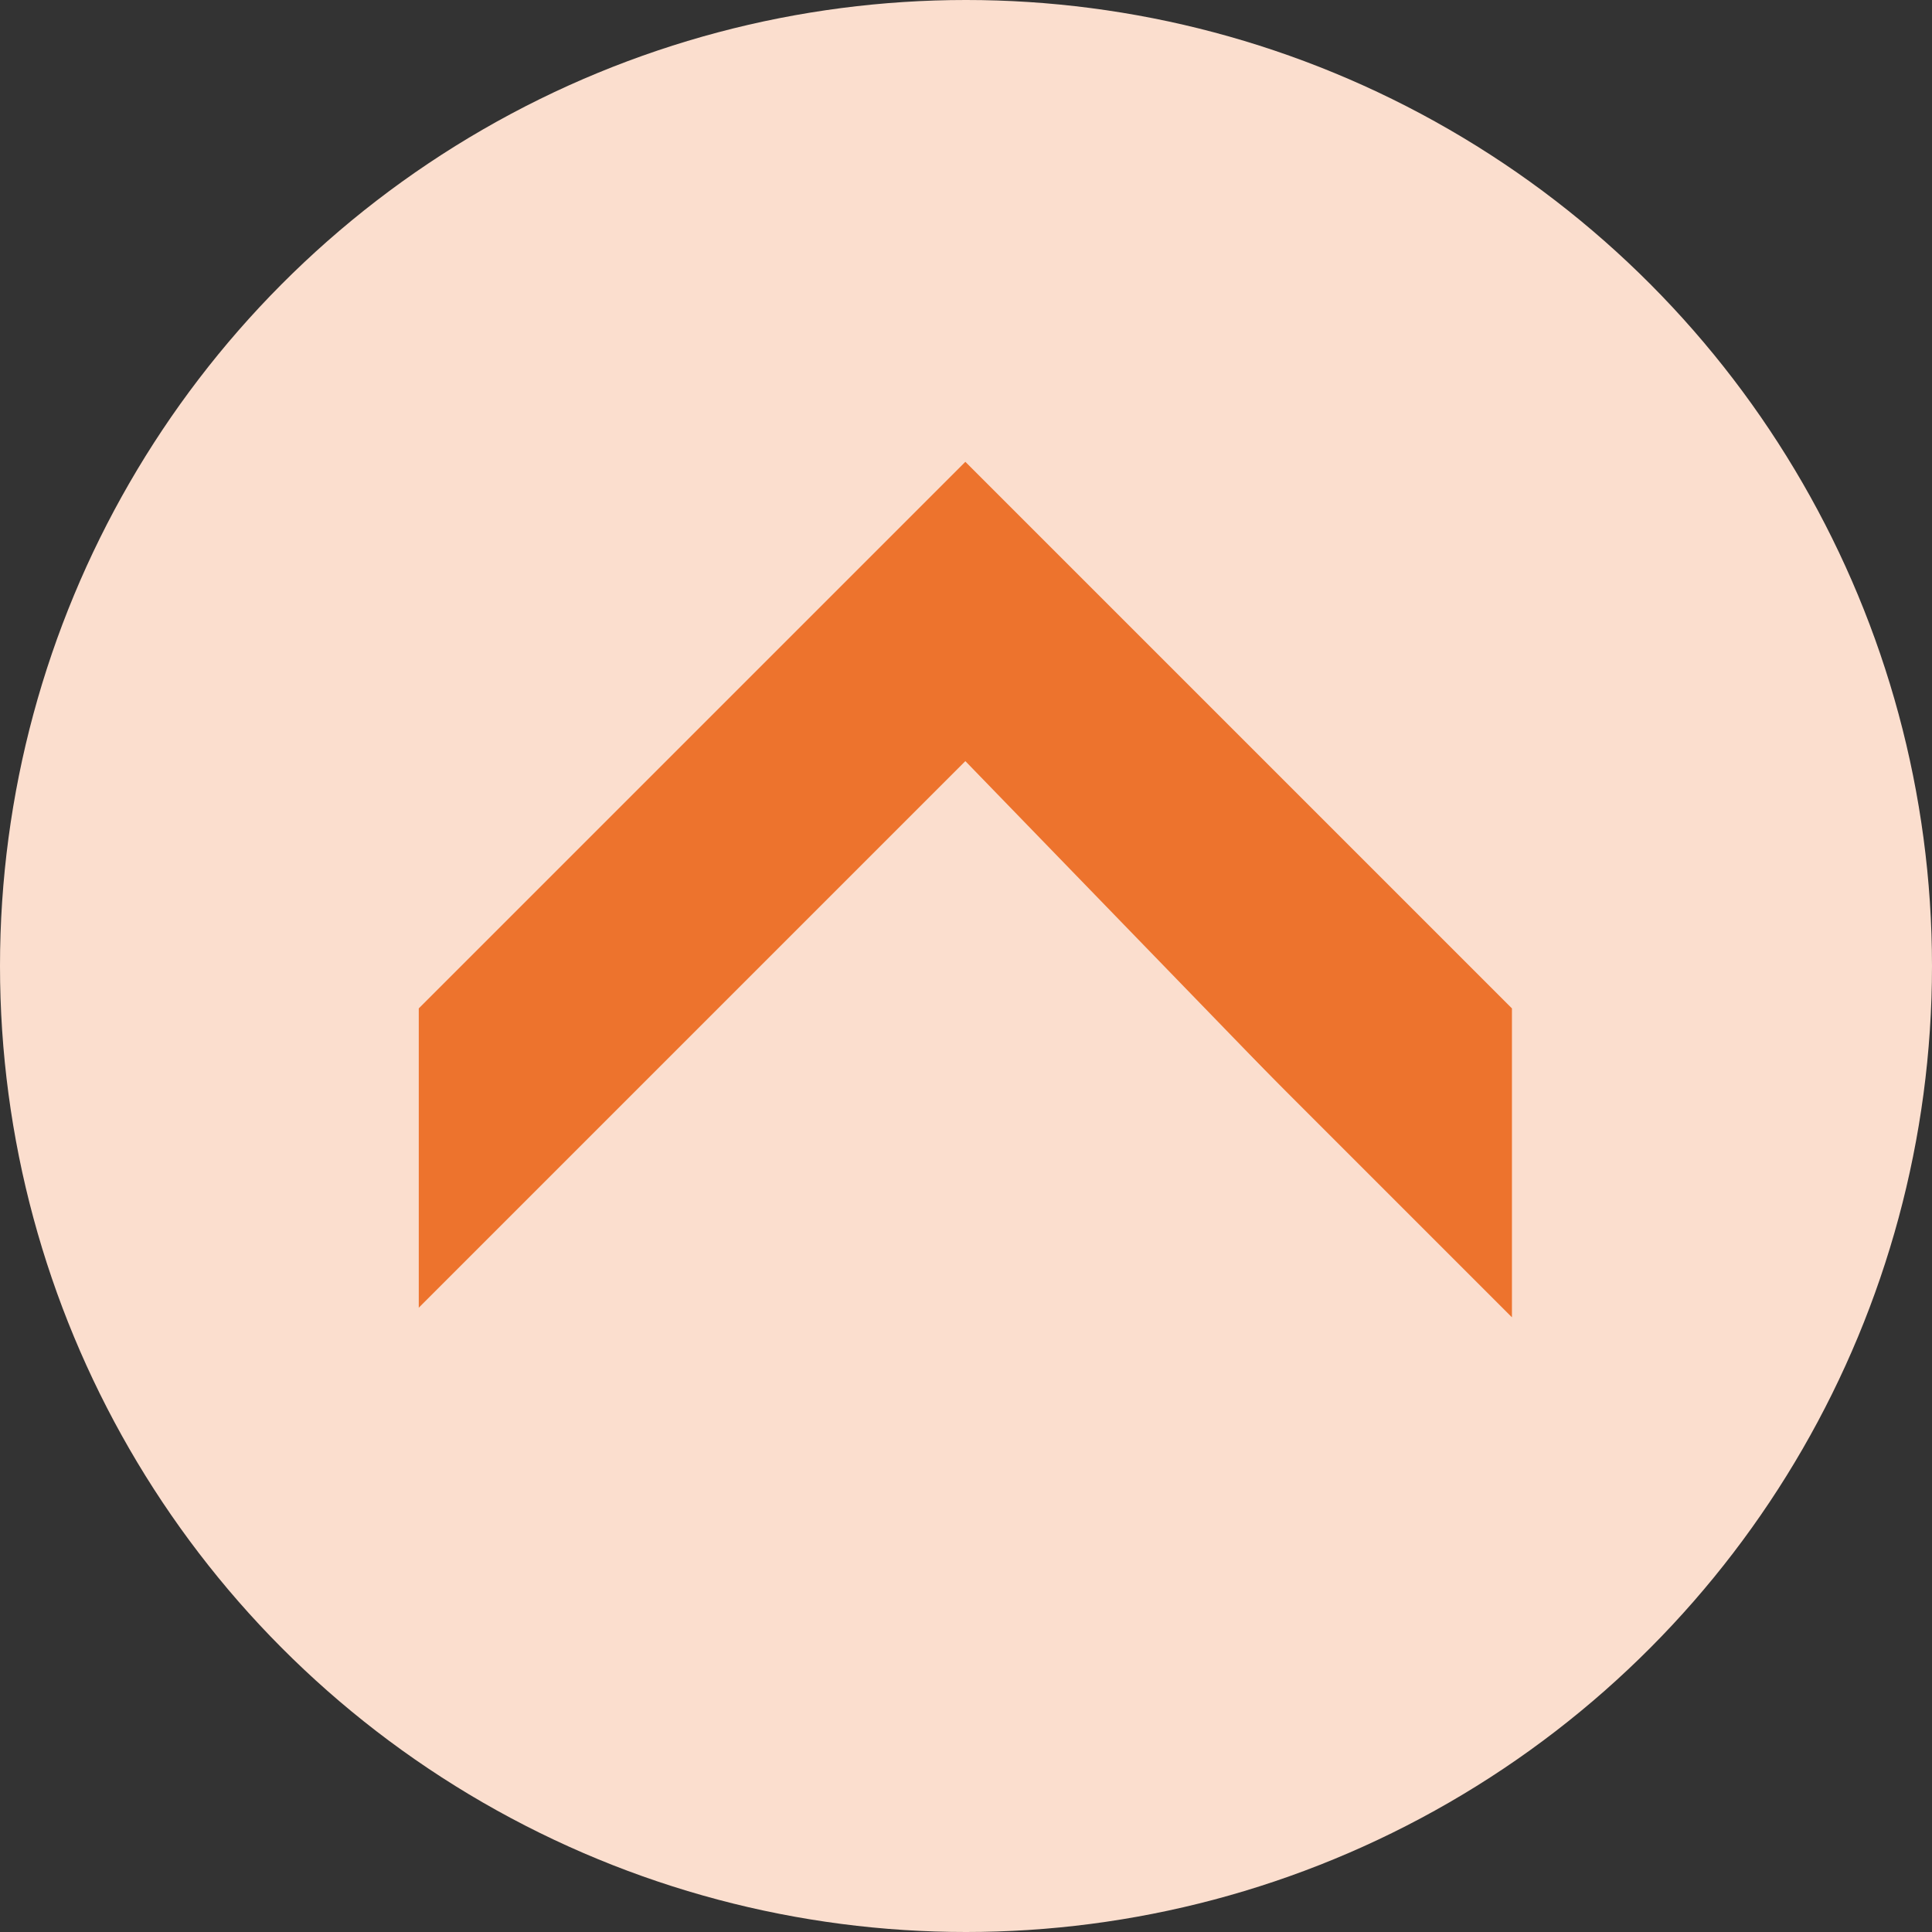
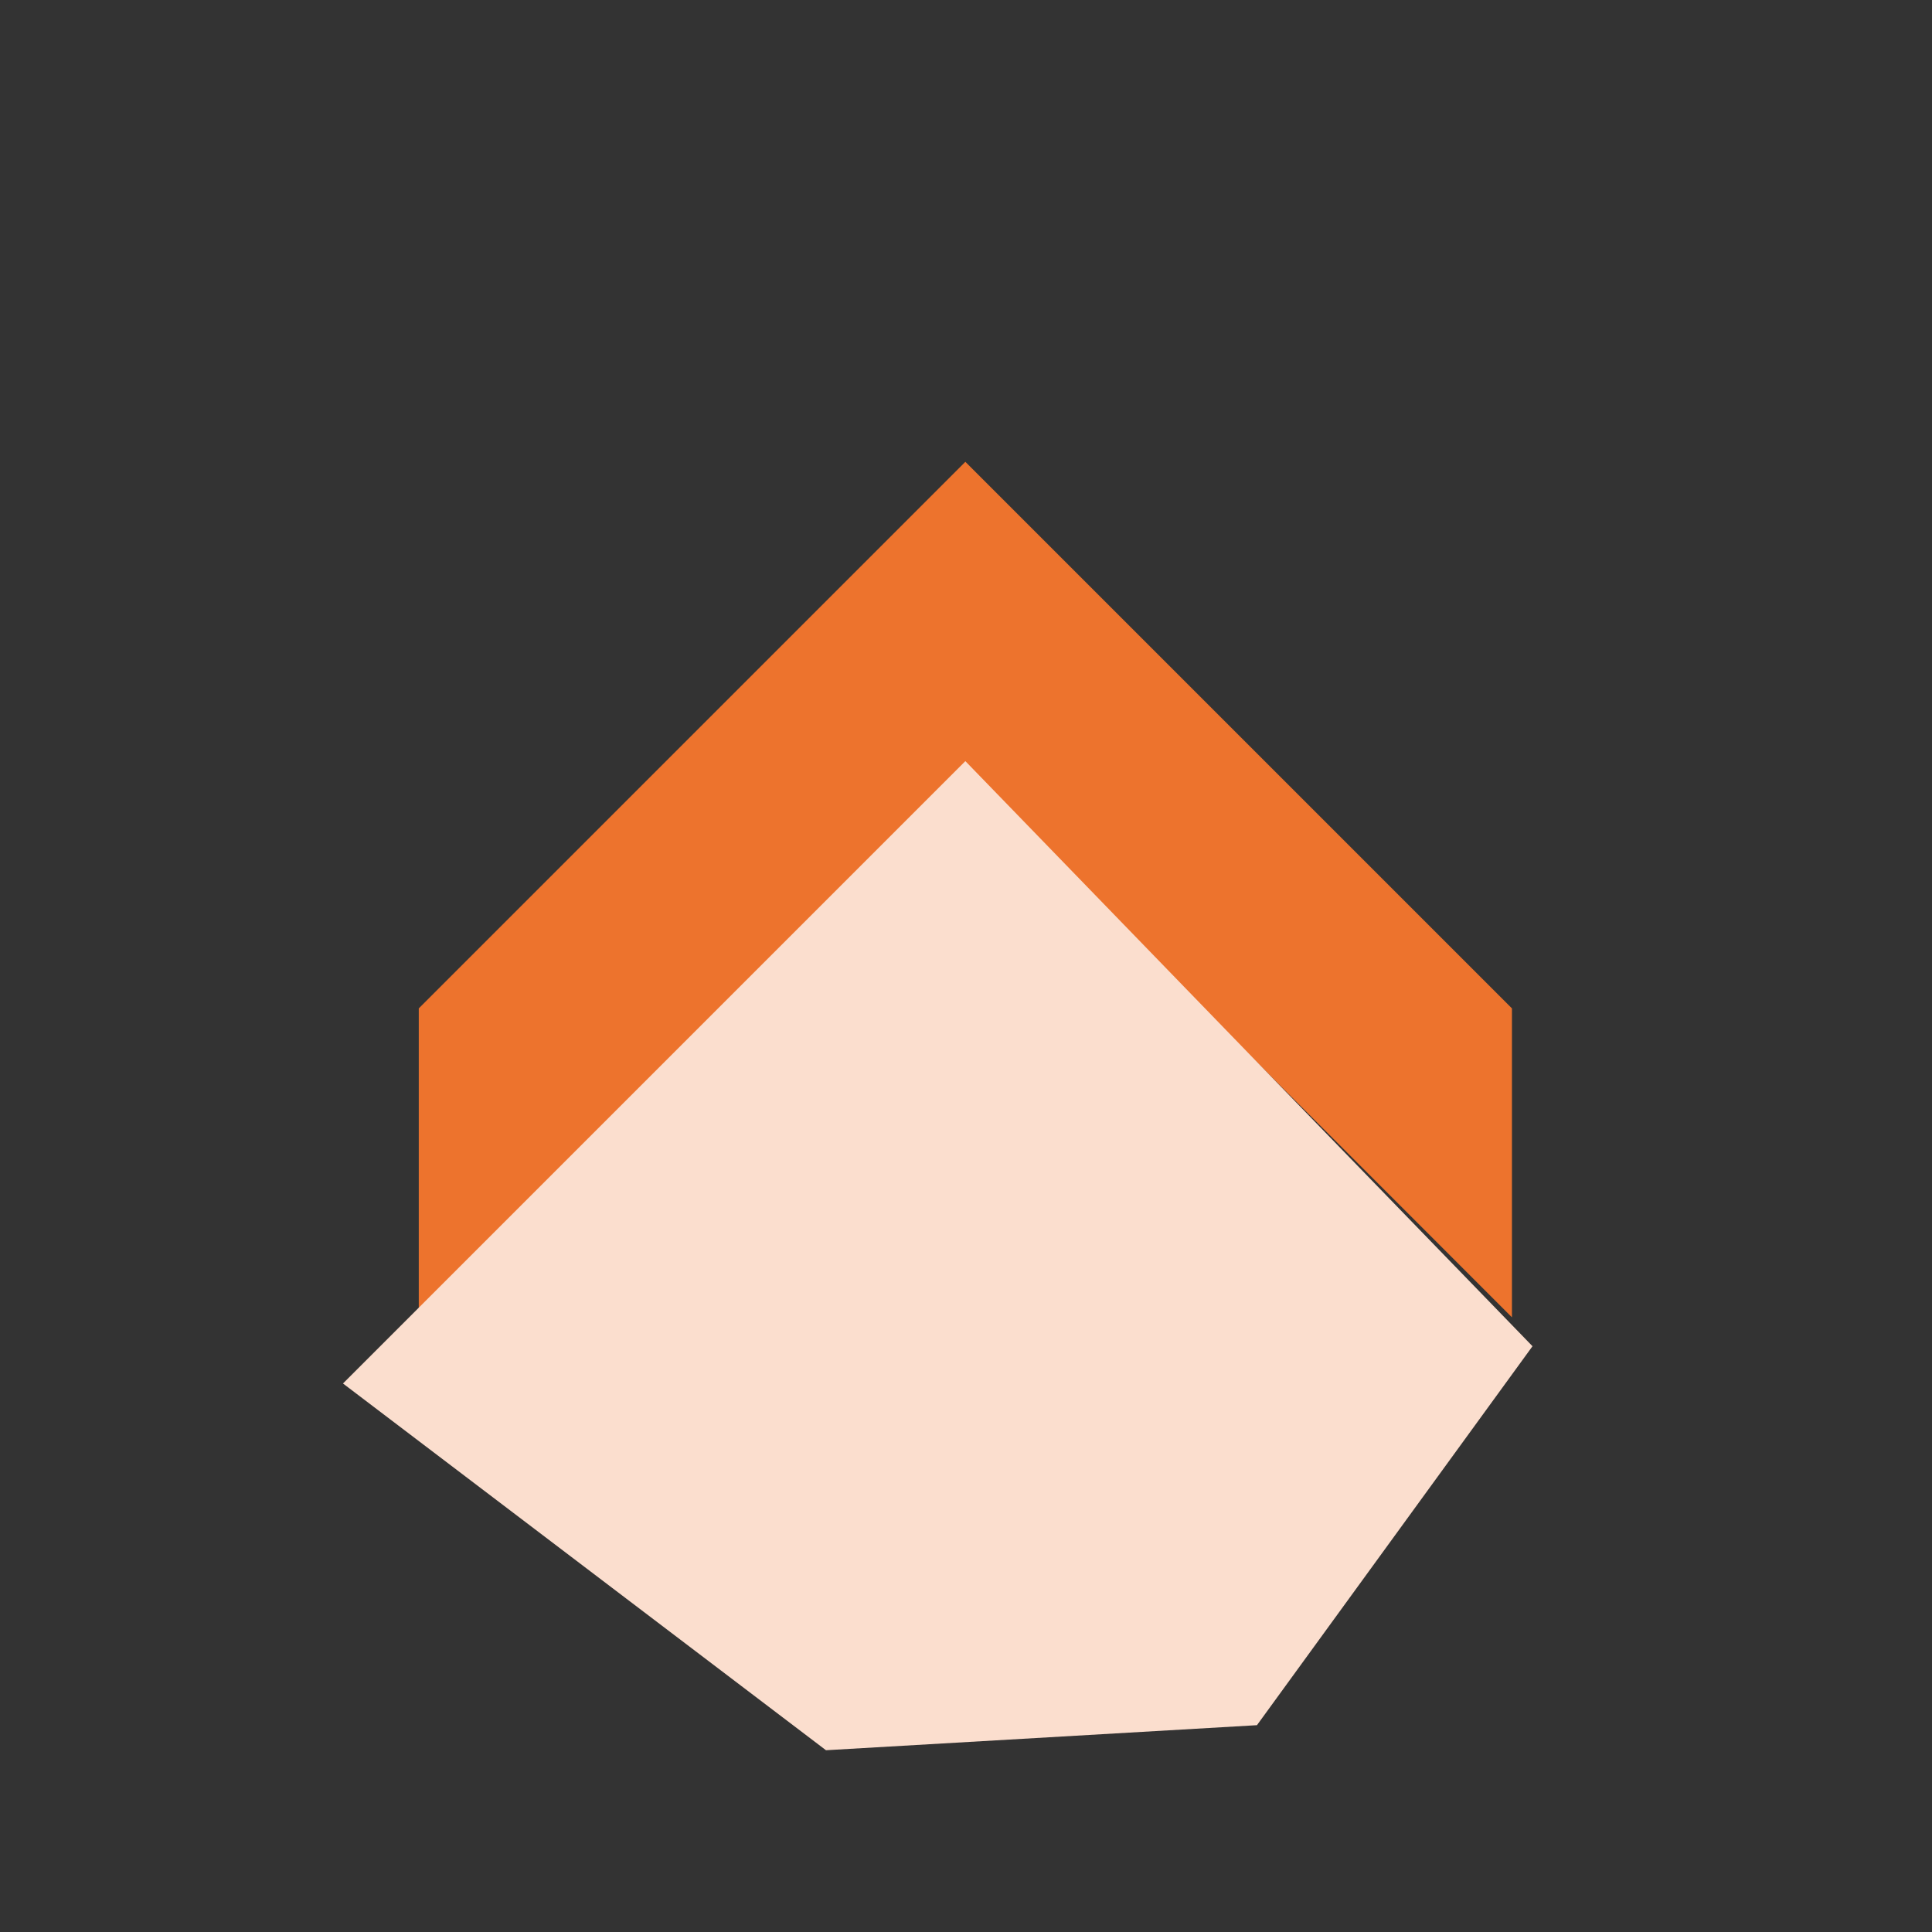
<svg xmlns="http://www.w3.org/2000/svg" id="Capa_1" data-name="Capa 1" viewBox="0 0 30.08 30.08">
  <rect x="0" y="0" width="30.08" height="30.08" fill="#333333" stroke="none" />
  <defs>
    <style>.cls-1{fill:#fbdece;}.cls-2{fill:#ed732d;}.cls-3{fill:none;stroke:#fdeee0;stroke-miterlimit:10;stroke-width:0.41px;}</style>
  </defs>
  <title>flecha3</title>
-   <circle class="cls-1" cx="15.04" cy="15.04" r="15.04" />
  <polygon class="cls-2" points="16.73 25.4 16.73 22.05 16.73 13.7 23.54 20.51 23.54 15.7 15.03 7.19 6.52 15.7 6.52 20.51 13.33 13.7 13.33 22.05 13.33 25.4 16.73 25.4" />
  <path class="cls-3" d="M22.49,26.35" transform="translate(0 0)" />
  <polygon class="cls-1" points="23.86 20.96 15.03 11.85 5.34 21.54 12.86 27.25 19.57 26.86 23.86 20.96" />
</svg>